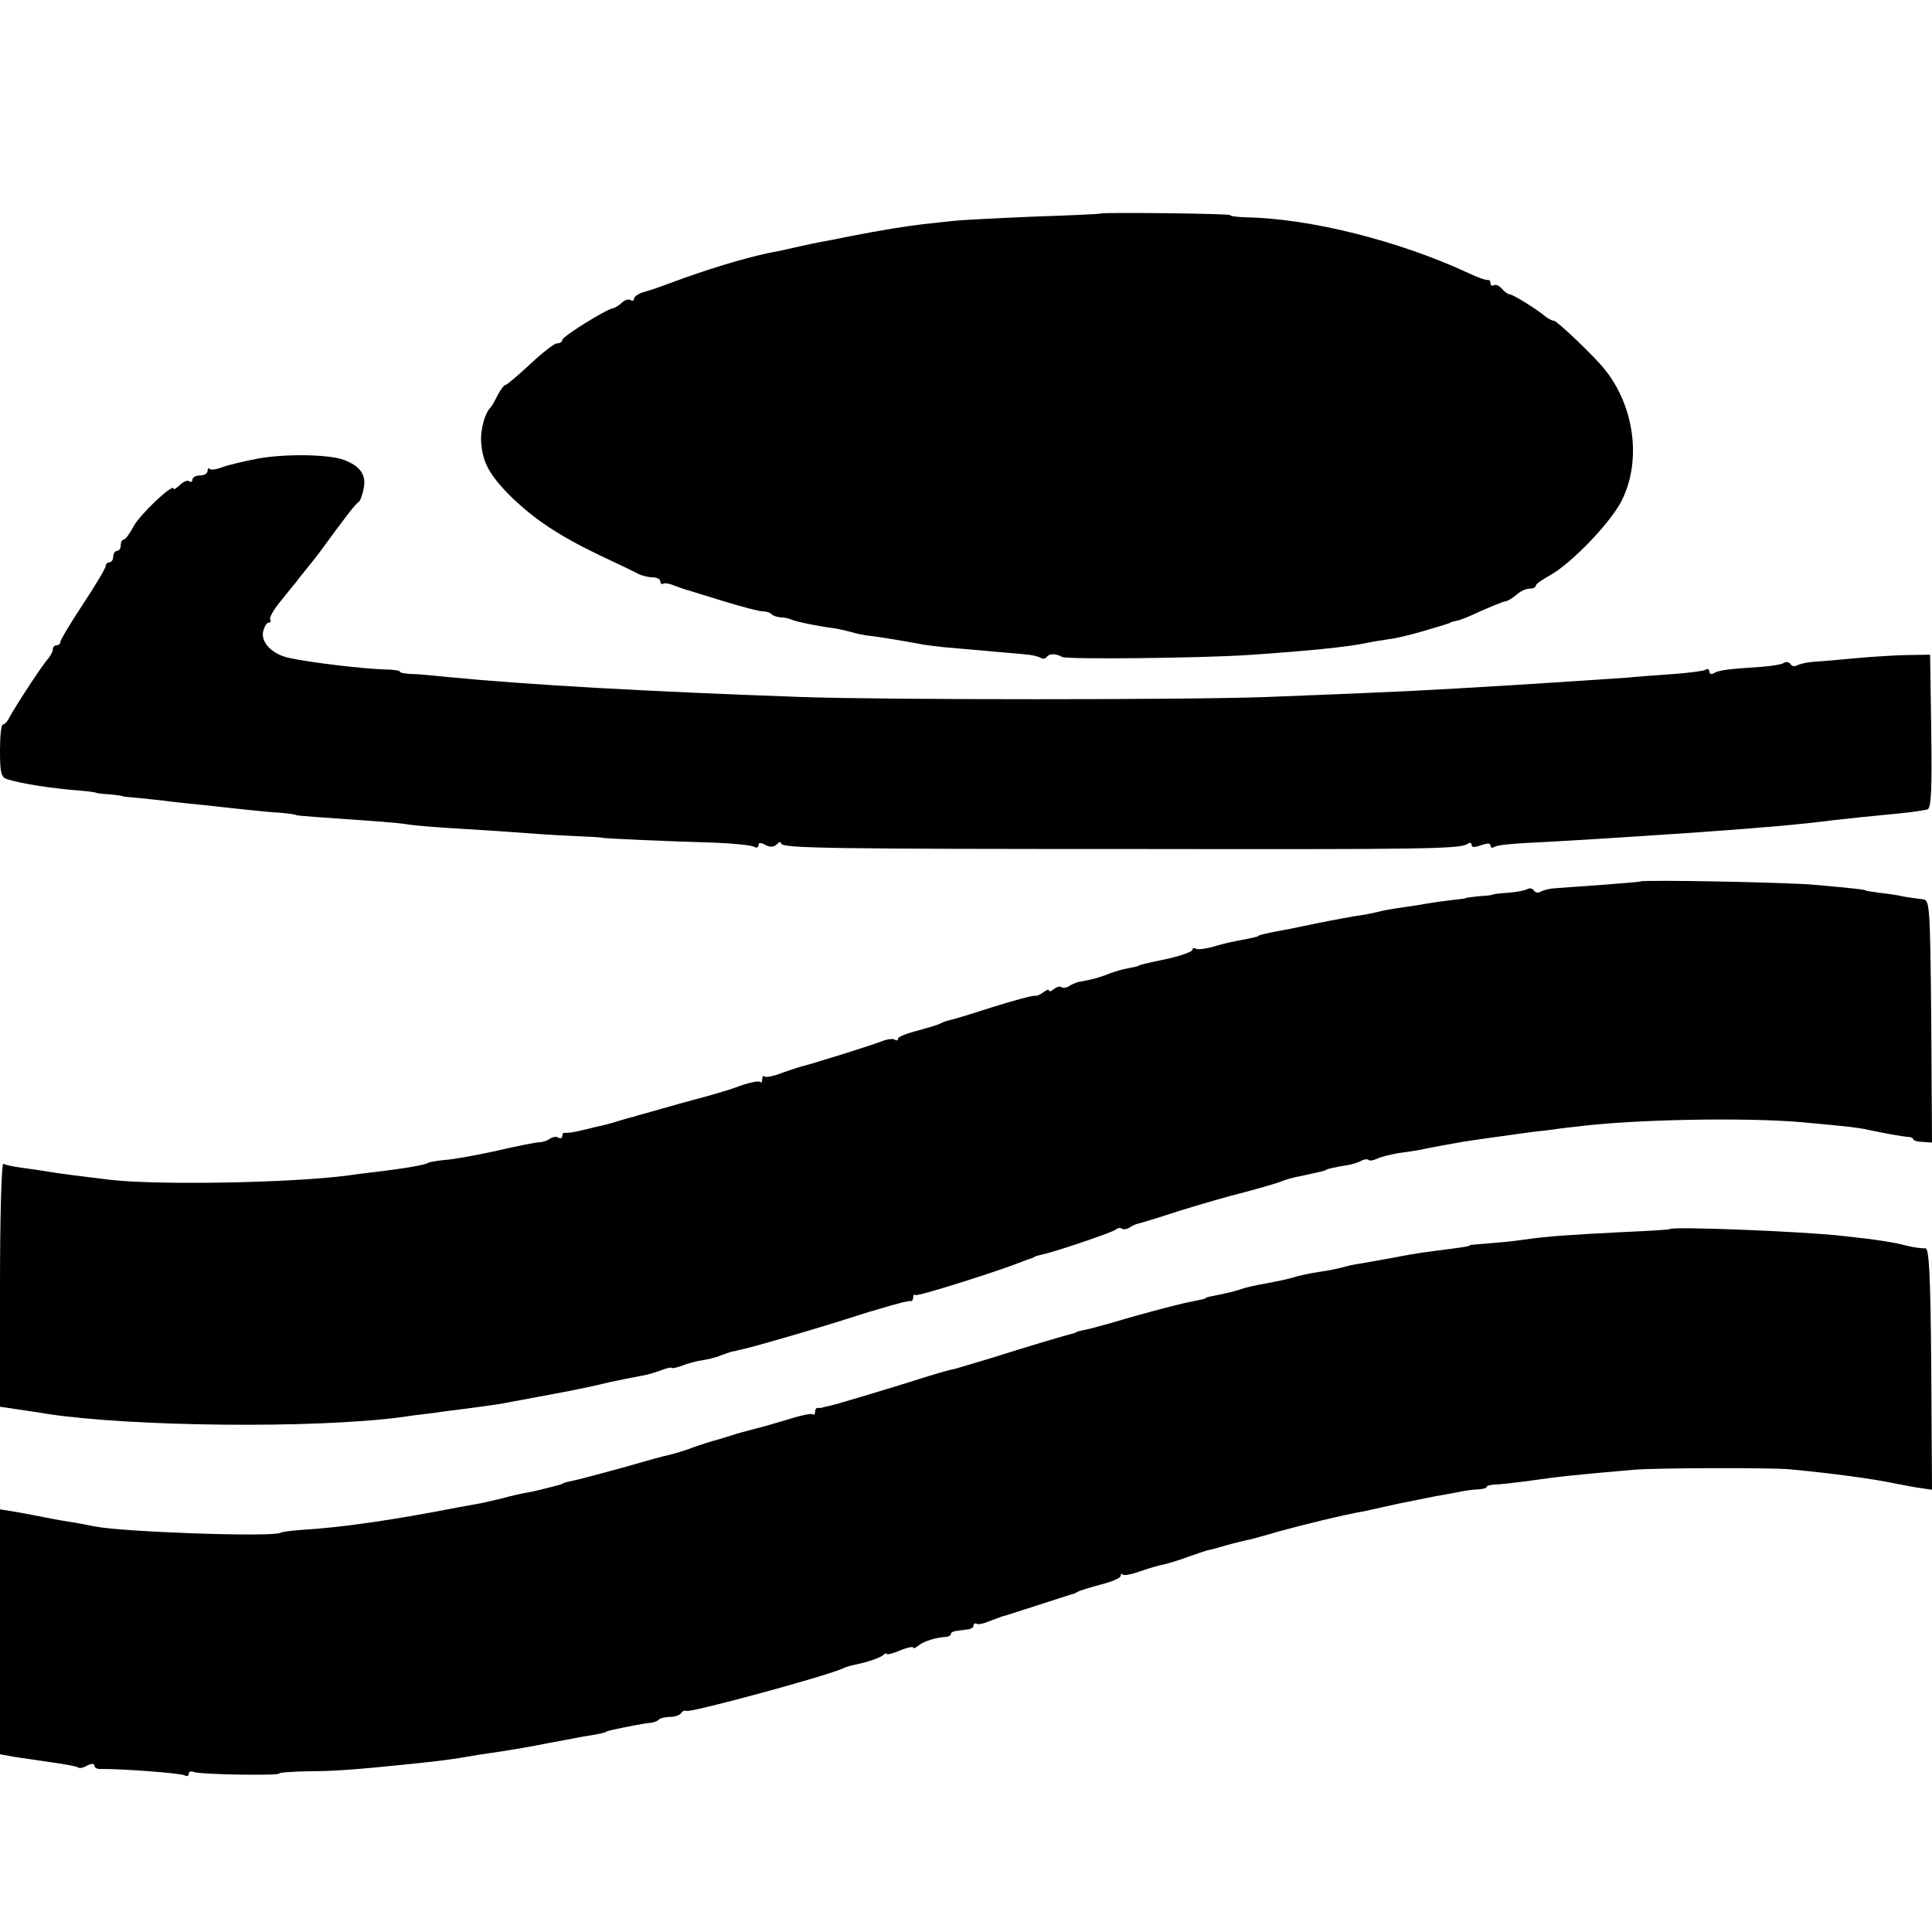
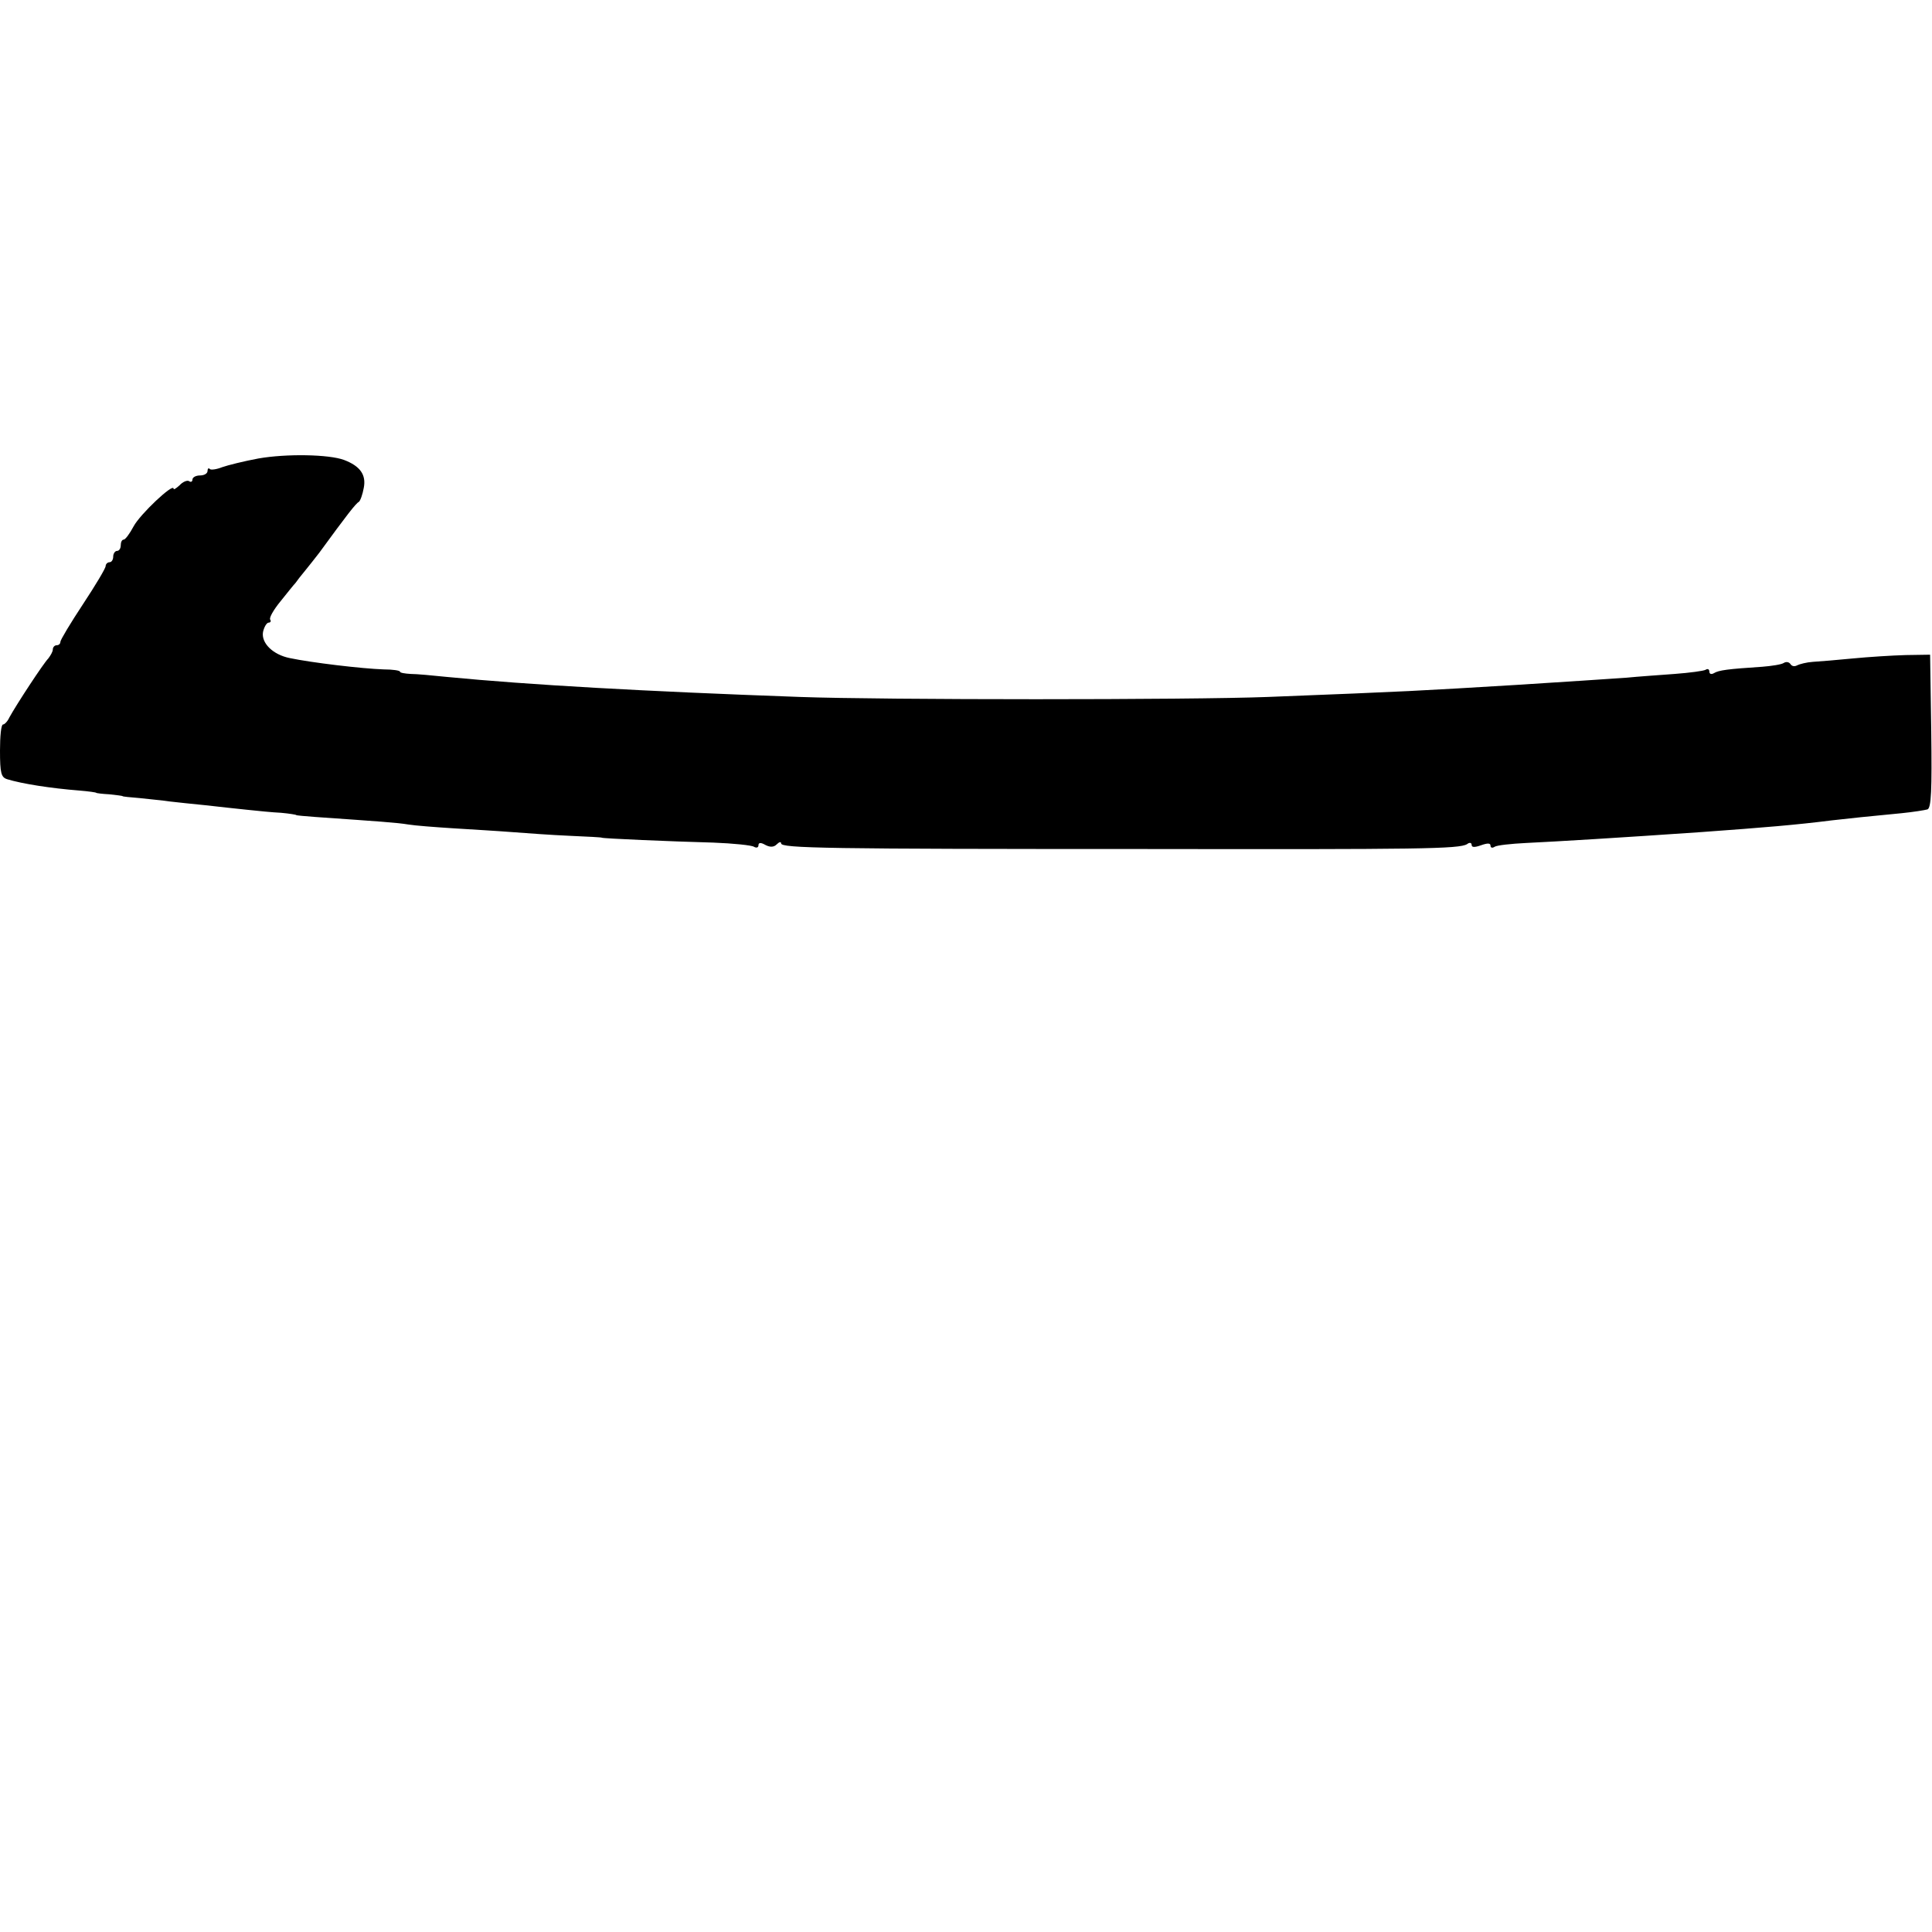
<svg xmlns="http://www.w3.org/2000/svg" version="1.0" width="512pt" height="512pt" viewBox="0 0 512 512" preserveAspectRatio="xMidYMid meet">
  <g transform="translate(0,512) scale(0.1,-0.1)" fill="#000000" stroke="none">
-     <path d="M2917 4554 c-1 -1 -81 -5 -177 -8 -96 -4 -191 -9 -210 -11 -19 -2 -56 -6 -83 -9 -42 -5 -107 -15 -194 -32 -16 -3 -38 -8 -50 -10 -39 -7 -67 -13 -93 -19 -14 -3 -34 -8 -45 -10 -64 -11 -160 -39 -250 -71 -38 -14 -74 -27 -80 -29 -5 -2 -20 -6 -32 -10 -13 -4 -23 -12 -23 -17 0 -5 -4 -7 -9 -3 -5 3 -15 0 -23 -7 -7 -7 -18 -14 -24 -15 -20 -4 -134 -75 -134 -84 0 -5 -6 -9 -14 -9 -7 0 -39 -25 -71 -55 -32 -30 -62 -55 -65 -55 -4 0 -13 -12 -21 -27 -8 -16 -16 -30 -19 -33 -15 -14 -27 -59 -25 -90 3 -54 22 -89 78 -145 64 -62 127 -104 237 -157 47 -22 93 -44 102 -49 10 -5 27 -9 38 -9 11 0 20 -5 20 -11 0 -5 3 -8 8 -6 4 3 18 0 32 -6 14 -5 30 -11 36 -12 7 -2 49 -15 94 -29 46 -14 91 -26 100 -26 9 0 20 -3 24 -7 4 -5 15 -8 24 -9 10 0 24 -3 32 -7 15 -6 83 -19 111 -22 9 -1 29 -6 45 -10 16 -5 38 -9 49 -10 20 -2 93 -14 130 -21 11 -3 40 -6 65 -9 25 -2 77 -7 115 -10 39 -4 84 -7 100 -9 17 -1 35 -5 42 -9 6 -4 14 -3 17 2 6 9 23 10 41 0 14 -7 369 -3 490 5 165 11 270 22 316 32 13 3 40 7 59 10 19 2 60 12 90 21 30 9 58 17 63 19 4 1 8 2 10 4 1 1 9 3 17 5 9 1 38 13 65 26 28 12 56 24 63 25 8 1 22 10 31 18 10 9 25 16 34 16 9 0 17 3 17 8 0 4 17 16 37 27 55 30 159 137 190 197 54 106 35 251 -45 350 -30 37 -126 128 -134 128 -5 0 -14 5 -21 10 -23 20 -88 60 -96 60 -5 0 -14 7 -21 15 -7 8 -16 12 -21 9 -5 -3 -9 0 -9 5 0 6 -3 10 -7 9 -5 -1 -28 7 -53 19 -183 85 -419 144 -587 147 -24 1 -43 3 -43 6 0 4 -339 8 -343 4z" />
-     <path d="M685 3905 c-38 -7 -82 -18 -96 -23 -15 -6 -30 -8 -33 -5 -3 4 -6 1 -6 -5 0 -7 -9 -12 -20 -12 -11 0 -20 -5 -20 -11 0 -5 -4 -8 -9 -4 -5 3 -17 -2 -25 -11 -9 -8 -16 -13 -16 -9 0 16 -89 -68 -106 -100 -10 -19 -22 -35 -26 -35 -5 0 -8 -7 -8 -15 0 -8 -4 -15 -10 -15 -5 0 -10 -7 -10 -15 0 -8 -4 -15 -10 -15 -5 0 -10 -5 -10 -10 0 -6 -27 -51 -60 -101 -33 -50 -60 -95 -60 -100 0 -5 -4 -9 -10 -9 -5 0 -10 -5 -10 -11 0 -6 -6 -16 -12 -24 -13 -13 -85 -123 -103 -156 -5 -11 -13 -19 -17 -19 -5 0 -8 -31 -8 -69 0 -60 3 -71 19 -76 39 -12 115 -24 191 -30 25 -2 45 -5 45 -6 0 -1 16 -3 35 -4 19 -2 35 -4 35 -5 0 -1 20 -3 45 -5 25 -3 61 -6 80 -9 19 -2 62 -7 95 -10 33 -4 83 -9 110 -12 28 -3 68 -7 90 -8 22 -2 40 -5 40 -6 0 -1 23 -3 50 -5 171 -12 217 -15 247 -20 18 -3 71 -7 118 -10 47 -3 117 -7 155 -10 39 -3 108 -8 155 -10 47 -2 85 -4 85 -5 0 -2 183 -10 296 -13 52 -2 101 -7 107 -11 7 -4 12 -2 12 4 0 7 6 8 18 1 13 -7 23 -6 30 1 7 7 12 8 12 3 0 -13 119 -15 970 -15 722 -1 827 0 848 13 6 5 12 4 12 -2 0 -7 8 -7 25 -1 17 6 25 6 25 -1 0 -6 5 -7 11 -3 6 4 43 8 83 10 83 4 250 14 466 29 166 12 250 19 345 31 44 5 100 11 185 19 30 3 61 8 68 10 10 4 12 50 10 207 l-3 203 -65 -1 c-36 -1 -99 -5 -140 -9 -41 -4 -89 -8 -106 -9 -16 -1 -35 -6 -41 -9 -7 -4 -14 -3 -18 3 -4 6 -12 7 -18 3 -6 -4 -32 -8 -57 -10 -91 -6 -115 -9 -128 -17 -7 -4 -12 -2 -12 4 0 6 -4 9 -10 5 -5 -3 -42 -8 -82 -11 -40 -3 -98 -7 -128 -10 -55 -4 -166 -11 -290 -19 -266 -16 -277 -17 -660 -32 -206 -8 -1019 -8 -1240 0 -417 15 -718 32 -935 53 -38 4 -82 8 -97 8 -16 1 -28 3 -28 6 0 3 -19 6 -43 6 -59 2 -192 18 -249 30 -45 9 -76 40 -71 69 3 14 10 25 15 25 5 0 7 4 4 8 -3 5 9 26 27 48 17 21 35 44 40 49 4 6 15 20 25 32 10 12 27 34 38 48 73 100 97 131 105 135 4 3 10 20 13 37 7 35 -10 58 -52 74 -40 15 -153 17 -227 4z" />
-     <path d="M4347 2784 c-1 -1 -47 -5 -102 -9 -55 -4 -111 -8 -125 -9 -14 -1 -30 -5 -37 -9 -6 -4 -14 -3 -18 3 -4 6 -11 7 -17 4 -6 -4 -29 -8 -52 -10 -22 -1 -41 -4 -41 -5 0 -1 -16 -3 -35 -4 -19 -2 -35 -4 -35 -5 0 -1 -16 -3 -35 -5 -19 -2 -48 -6 -65 -9 -16 -3 -48 -8 -70 -11 -22 -3 -51 -8 -65 -12 -14 -3 -32 -7 -40 -8 -12 -1 -87 -15 -110 -20 -3 0 -23 -5 -45 -9 -22 -5 -49 -10 -60 -12 -28 -5 -60 -12 -60 -14 0 -2 -17 -6 -60 -14 -16 -3 -45 -10 -64 -16 -19 -5 -38 -7 -42 -4 -5 3 -9 1 -9 -3 0 -5 -28 -15 -62 -23 -71 -15 -77 -17 -80 -19 -2 -2 -14 -4 -28 -7 -14 -2 -36 -9 -50 -14 -14 -6 -36 -13 -50 -16 -14 -3 -29 -6 -35 -7 -5 -2 -16 -6 -23 -11 -7 -4 -16 -5 -19 -2 -3 3 -12 1 -20 -5 -7 -6 -13 -8 -13 -4 0 4 -6 2 -14 -4 -8 -6 -18 -11 -22 -10 -5 2 -56 -12 -114 -30 -58 -19 -109 -34 -115 -35 -5 -1 -14 -4 -20 -7 -5 -4 -34 -12 -62 -20 -29 -7 -53 -17 -53 -21 0 -5 -4 -7 -9 -3 -5 3 -20 1 -33 -4 -21 -9 -191 -62 -213 -67 -5 -1 -29 -9 -52 -17 -22 -9 -44 -13 -47 -10 -3 4 -6 0 -6 -7 0 -7 -3 -11 -6 -7 -3 3 -23 -1 -45 -8 -22 -8 -43 -15 -47 -16 -4 -1 -11 -3 -17 -5 -5 -2 -53 -15 -105 -29 -52 -15 -102 -29 -110 -31 -8 -3 -16 -5 -17 -5 -2 0 -17 -5 -35 -10 -18 -6 -42 -12 -53 -14 -11 -3 -33 -8 -50 -12 -16 -4 -33 -6 -37 -5 -5 1 -8 -3 -8 -9 0 -5 -5 -7 -10 -4 -6 4 -16 2 -23 -3 -7 -5 -19 -9 -27 -9 -8 0 -60 -10 -115 -23 -55 -12 -116 -23 -136 -24 -20 -2 -40 -5 -45 -8 -8 -5 -57 -14 -141 -24 -18 -2 -50 -6 -70 -9 -151 -20 -499 -26 -628 -12 -107 13 -129 16 -161 21 -18 3 -51 8 -74 11 -24 3 -47 8 -51 11 -5 3 -9 -141 -9 -319 l0 -325 47 -7 c27 -4 62 -9 78 -12 225 -34 708 -39 935 -9 19 3 58 8 85 11 28 4 65 9 83 11 68 9 98 13 127 19 34 6 117 22 155 29 30 6 64 13 105 23 33 7 48 10 85 17 14 2 37 9 53 15 15 6 27 8 27 6 0 -2 12 0 28 6 15 6 38 12 52 14 14 2 36 7 50 13 14 5 28 10 33 11 4 0 8 1 10 2 1 0 9 2 17 4 32 7 159 44 240 69 47 15 90 28 95 30 6 1 30 9 55 16 25 7 48 13 53 12 4 -1 7 3 7 10 0 6 3 9 6 6 4 -5 222 64 284 89 8 3 18 7 23 8 4 2 8 3 10 5 1 1 9 3 17 5 32 6 185 58 196 66 6 5 14 6 17 3 3 -3 12 -2 19 2 7 5 18 10 23 11 6 1 55 16 110 34 55 17 134 40 175 50 41 11 82 23 90 26 20 8 30 11 65 18 17 4 37 8 45 10 8 2 15 4 15 5 0 2 28 8 60 13 11 2 26 7 33 11 7 4 16 5 19 2 3 -3 13 -1 22 3 9 5 34 11 56 15 22 3 49 7 60 9 11 3 36 7 55 11 19 3 44 8 56 10 12 2 45 7 75 11 30 4 65 9 79 11 14 2 43 6 65 8 22 3 58 8 80 10 154 20 453 25 600 12 44 -4 96 -9 115 -11 19 -2 49 -6 65 -10 38 -8 86 -17 103 -18 6 0 12 -3 12 -6 0 -3 11 -7 25 -7 l25 -2 -2 322 c-3 313 -4 321 -23 323 -11 1 -33 4 -50 7 -16 4 -46 8 -65 10 -19 3 -35 5 -35 6 0 2 -31 6 -135 15 -73 7 -457 14 -463 9z" />
-     <path d="M4426 1863 c-2 -2 -56 -5 -122 -8 -138 -7 -202 -11 -264 -20 -25 -4 -67 -8 -95 -10 -27 -2 -50 -4 -50 -5 0 -3 -14 -5 -85 -14 -25 -3 -58 -8 -75 -11 -64 -12 -81 -15 -115 -21 -19 -3 -43 -7 -52 -10 -10 -3 -29 -7 -43 -10 -14 -2 -36 -6 -50 -8 -14 -3 -33 -7 -43 -10 -16 -5 -33 -9 -97 -21 -16 -3 -37 -8 -45 -11 -8 -3 -26 -8 -40 -11 -43 -9 -55 -11 -55 -13 0 -2 -6 -3 -55 -13 -31 -7 -126 -32 -199 -54 -29 -8 -61 -17 -70 -18 -9 -2 -17 -4 -18 -5 -2 -2 -6 -3 -10 -4 -17 -4 -132 -38 -213 -64 -47 -14 -91 -27 -97 -29 -7 -2 -19 -4 -25 -6 -7 -2 -29 -8 -48 -14 -81 -26 -244 -75 -259 -78 -9 -2 -18 -4 -21 -5 -3 -1 -8 -2 -13 -1 -4 0 -7 -4 -7 -11 0 -6 -3 -9 -6 -6 -3 3 -33 -3 -67 -14 -34 -10 -71 -21 -81 -23 -10 -3 -35 -9 -55 -15 -47 -15 -55 -17 -63 -19 -4 -1 -26 -8 -49 -16 -23 -9 -51 -17 -63 -20 -12 -2 -69 -18 -128 -35 -59 -16 -118 -32 -130 -34 -13 -3 -24 -5 -25 -7 -2 -1 -6 -2 -10 -4 -34 -9 -62 -16 -83 -20 -14 -2 -45 -9 -70 -16 -25 -6 -55 -13 -68 -15 -12 -2 -34 -6 -50 -9 -168 -33 -307 -53 -408 -59 -28 -2 -55 -5 -60 -8 -24 -12 -421 2 -494 17 -14 3 -37 7 -52 10 -15 2 -51 8 -80 14 -29 6 -68 13 -86 16 l-32 5 0 -324 0 -325 33 -6 c17 -3 63 -9 101 -15 37 -5 70 -11 73 -14 3 -3 14 -1 24 5 12 6 19 6 19 0 0 -5 8 -10 17 -9 50 1 214 -11 223 -17 5 -3 10 -2 10 4 0 6 6 8 14 5 17 -7 226 -10 226 -4 0 3 35 5 78 6 68 0 132 5 267 19 77 8 110 12 150 19 22 4 54 9 70 11 59 9 101 16 150 26 28 5 66 12 85 16 44 7 65 11 65 13 0 1 7 3 15 5 41 9 87 18 102 19 10 1 21 5 24 9 4 4 18 7 30 7 13 0 26 5 29 10 4 6 10 8 14 6 9 -6 359 89 411 111 18 8 17 7 60 17 19 5 41 13 48 18 6 6 12 8 12 5 0 -3 16 1 35 9 19 8 35 11 35 8 0 -4 6 -1 14 5 13 11 46 22 74 23 6 1 12 4 12 8 0 4 7 7 15 8 8 1 22 3 30 4 8 1 15 5 15 10 0 5 3 7 8 5 4 -3 18 0 32 6 14 5 30 11 35 13 6 1 48 15 95 30 47 15 87 28 90 29 3 0 10 3 15 6 6 4 34 12 63 20 28 7 52 17 52 23 0 5 3 7 6 3 3 -3 24 1 46 9 23 8 50 16 62 18 12 3 40 11 64 20 23 8 46 16 50 17 10 2 22 5 67 18 22 5 43 11 47 11 4 1 38 10 75 21 61 17 175 45 228 54 11 2 31 7 45 10 14 3 36 8 50 11 14 3 36 7 50 10 14 3 34 7 45 9 11 2 36 6 55 10 19 4 45 8 58 8 12 1 22 3 22 7 0 3 10 5 23 6 12 0 47 4 77 8 101 14 118 16 290 31 59 5 364 6 415 1 116 -11 218 -25 275 -37 25 -5 57 -11 73 -13 l27 -4 -2 322 c-2 259 -6 320 -16 318 -7 -1 -30 2 -50 7 -34 9 -78 16 -172 26 -109 12 -446 25 -454 18z" />
+     <path d="M685 3905 c-38 -7 -82 -18 -96 -23 -15 -6 -30 -8 -33 -5 -3 4 -6 1 -6 -5 0 -7 -9 -12 -20 -12 -11 0 -20 -5 -20 -11 0 -5 -4 -8 -9 -4 -5 3 -17 -2 -25 -11 -9 -8 -16 -13 -16 -9 0 16 -89 -68 -106 -100 -10 -19 -22 -35 -26 -35 -5 0 -8 -7 -8 -15 0 -8 -4 -15 -10 -15 -5 0 -10 -7 -10 -15 0 -8 -4 -15 -10 -15 -5 0 -10 -5 -10 -10 0 -6 -27 -51 -60 -101 -33 -50 -60 -95 -60 -100 0 -5 -4 -9 -10 -9 -5 0 -10 -5 -10 -11 0 -6 -6 -16 -12 -24 -13 -13 -85 -123 -103 -156 -5 -11 -13 -19 -17 -19 -5 0 -8 -31 -8 -69 0 -60 3 -71 19 -76 39 -12 115 -24 191 -30 25 -2 45 -5 45 -6 0 -1 16 -3 35 -4 19 -2 35 -4 35 -5 0 -1 20 -3 45 -5 25 -3 61 -6 80 -9 19 -2 62 -7 95 -10 33 -4 83 -9 110 -12 28 -3 68 -7 90 -8 22 -2 40 -5 40 -6 0 -1 23 -3 50 -5 171 -12 217 -15 247 -20 18 -3 71 -7 118 -10 47 -3 117 -7 155 -10 39 -3 108 -8 155 -10 47 -2 85 -4 85 -5 0 -2 183 -10 296 -13 52 -2 101 -7 107 -11 7 -4 12 -2 12 4 0 7 6 8 18 1 13 -7 23 -6 30 1 7 7 12 8 12 3 0 -13 119 -15 970 -15 722 -1 827 0 848 13 6 5 12 4 12 -2 0 -7 8 -7 25 -1 17 6 25 6 25 -1 0 -6 5 -7 11 -3 6 4 43 8 83 10 83 4 250 14 466 29 166 12 250 19 345 31 44 5 100 11 185 19 30 3 61 8 68 10 10 4 12 50 10 207 l-3 203 -65 -1 c-36 -1 -99 -5 -140 -9 -41 -4 -89 -8 -106 -9 -16 -1 -35 -6 -41 -9 -7 -4 -14 -3 -18 3 -4 6 -12 7 -18 3 -6 -4 -32 -8 -57 -10 -91 -6 -115 -9 -128 -17 -7 -4 -12 -2 -12 4 0 6 -4 9 -10 5 -5 -3 -42 -8 -82 -11 -40 -3 -98 -7 -128 -10 -55 -4 -166 -11 -290 -19 -266 -16 -277 -17 -660 -32 -206 -8 -1019 -8 -1240 0 -417 15 -718 32 -935 53 -38 4 -82 8 -97 8 -16 1 -28 3 -28 6 0 3 -19 6 -43 6 -59 2 -192 18 -249 30 -45 9 -76 40 -71 69 3 14 10 25 15 25 5 0 7 4 4 8 -3 5 9 26 27 48 17 21 35 44 40 49 4 6 15 20 25 32 10 12 27 34 38 48 73 100 97 131 105 135 4 3 10 20 13 37 7 35 -10 58 -52 74 -40 15 -153 17 -227 4" />
  </g>
</svg>